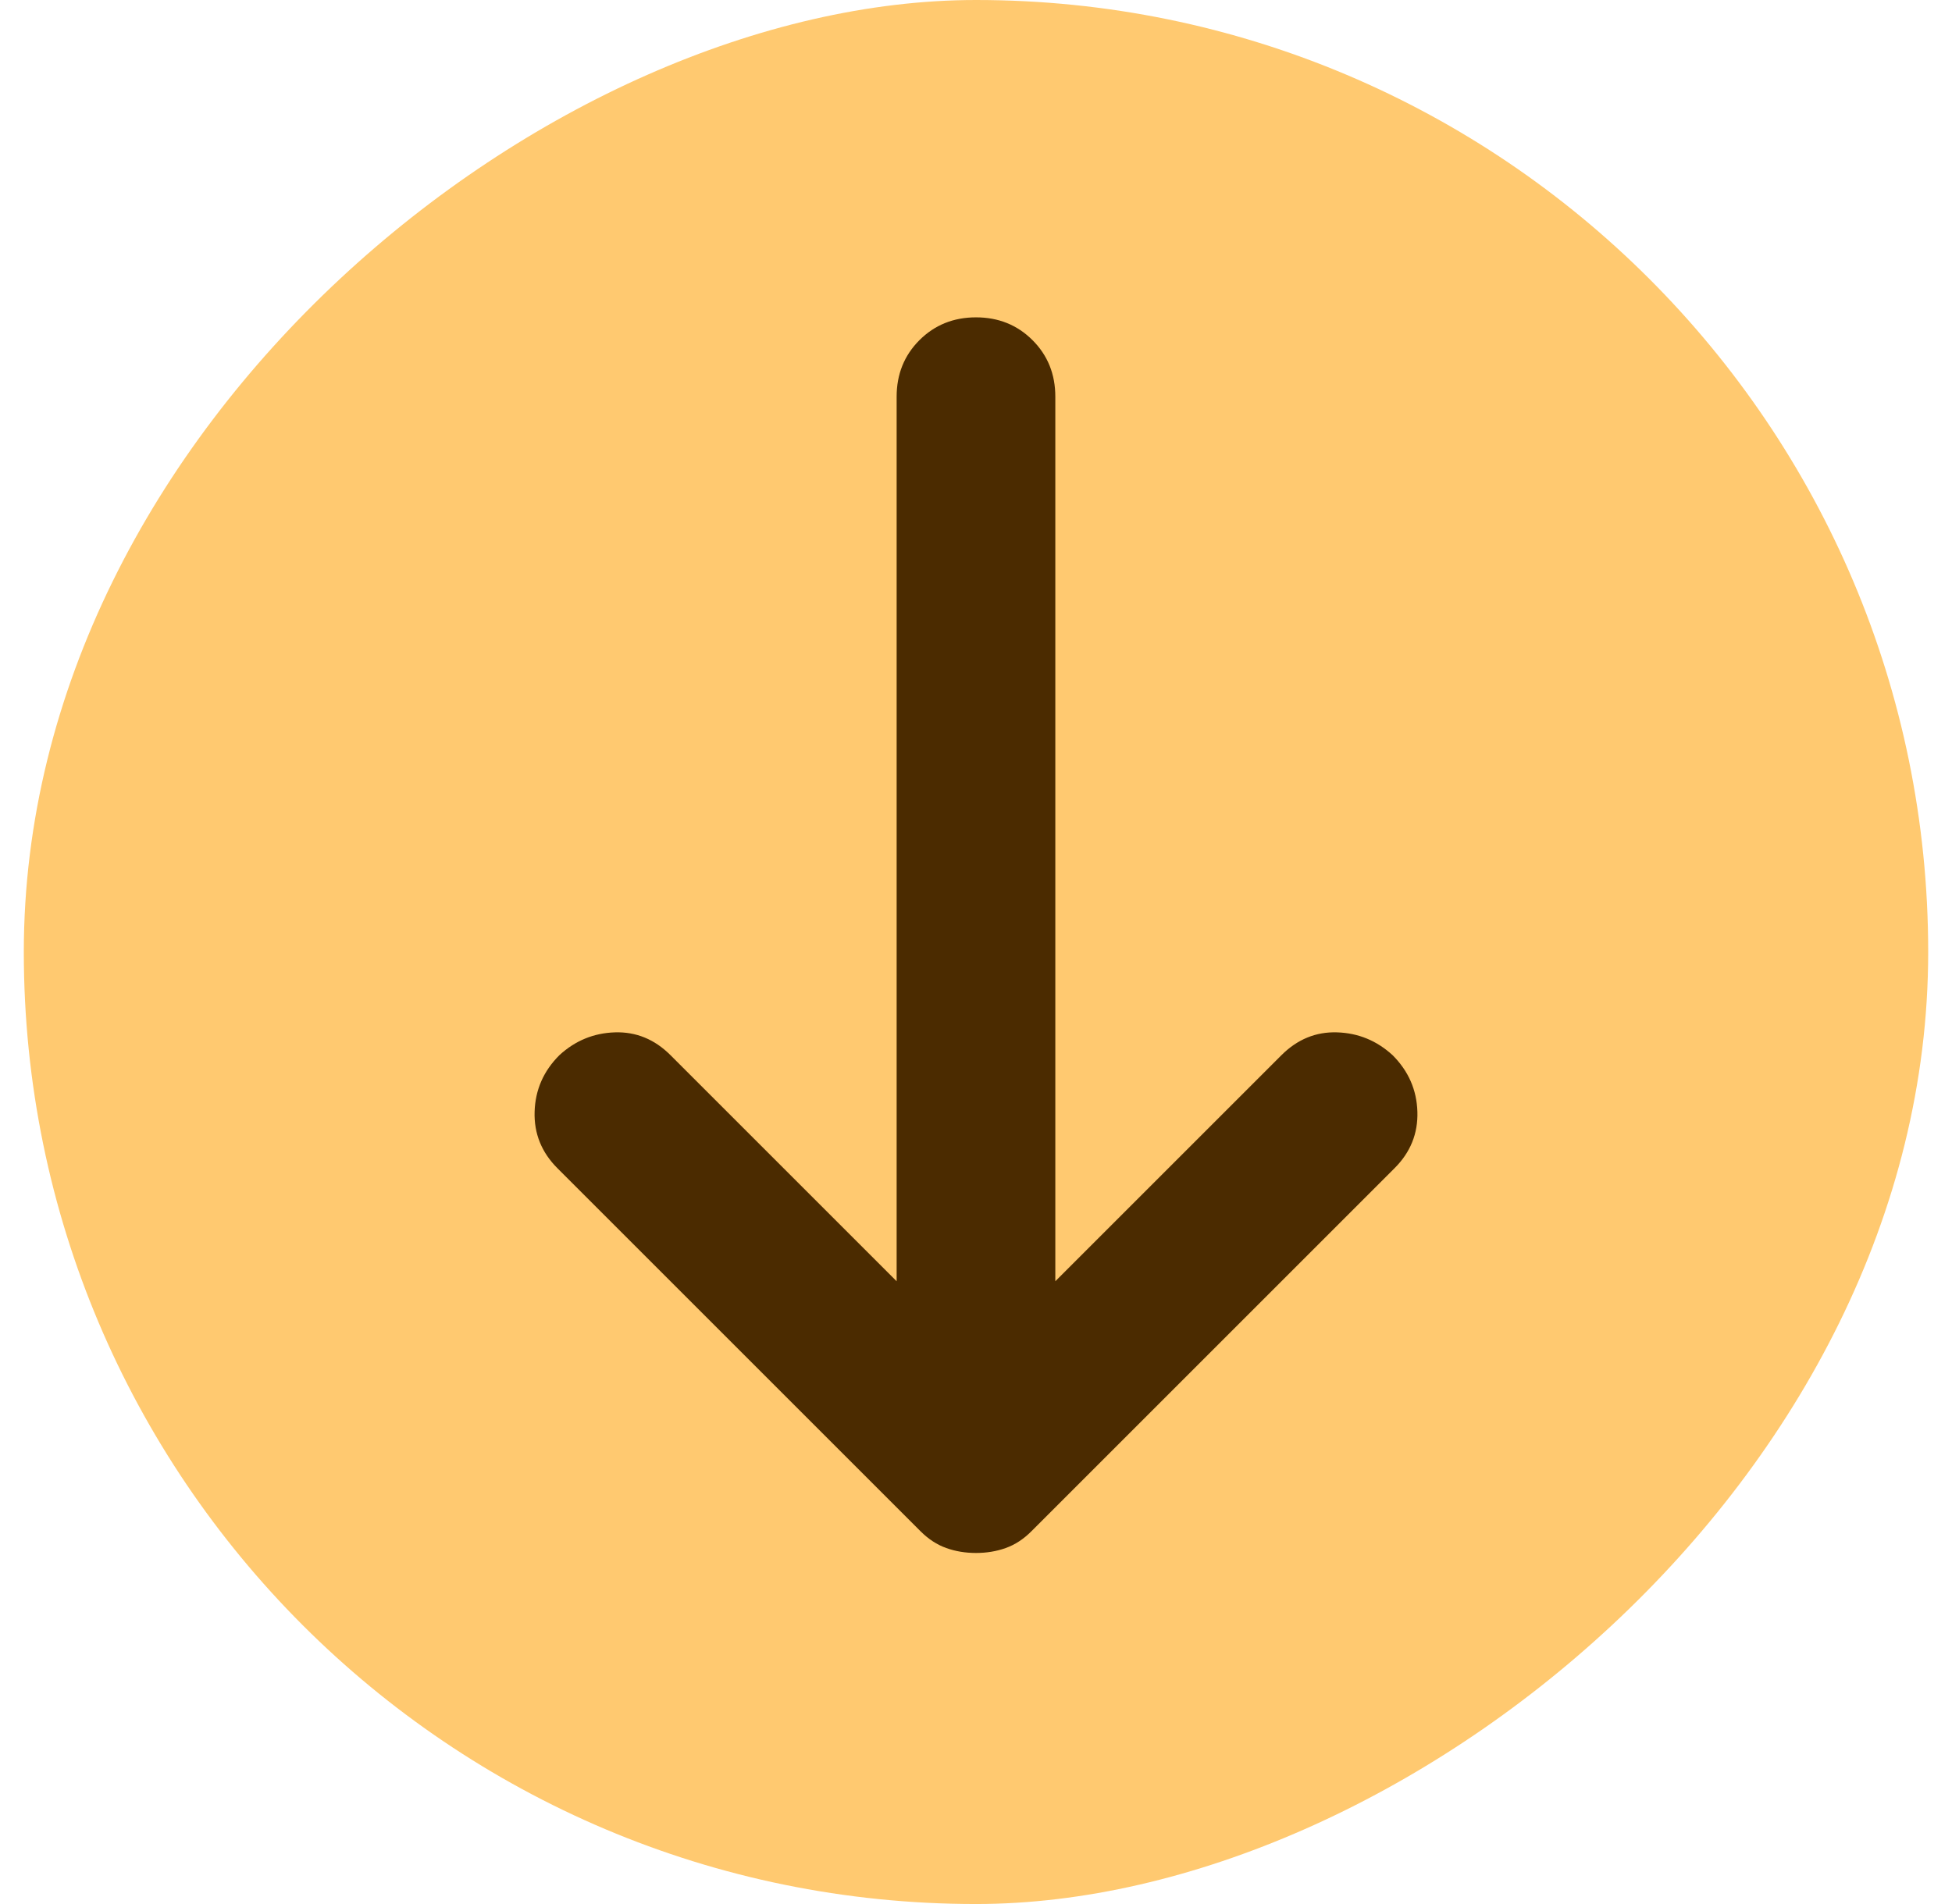
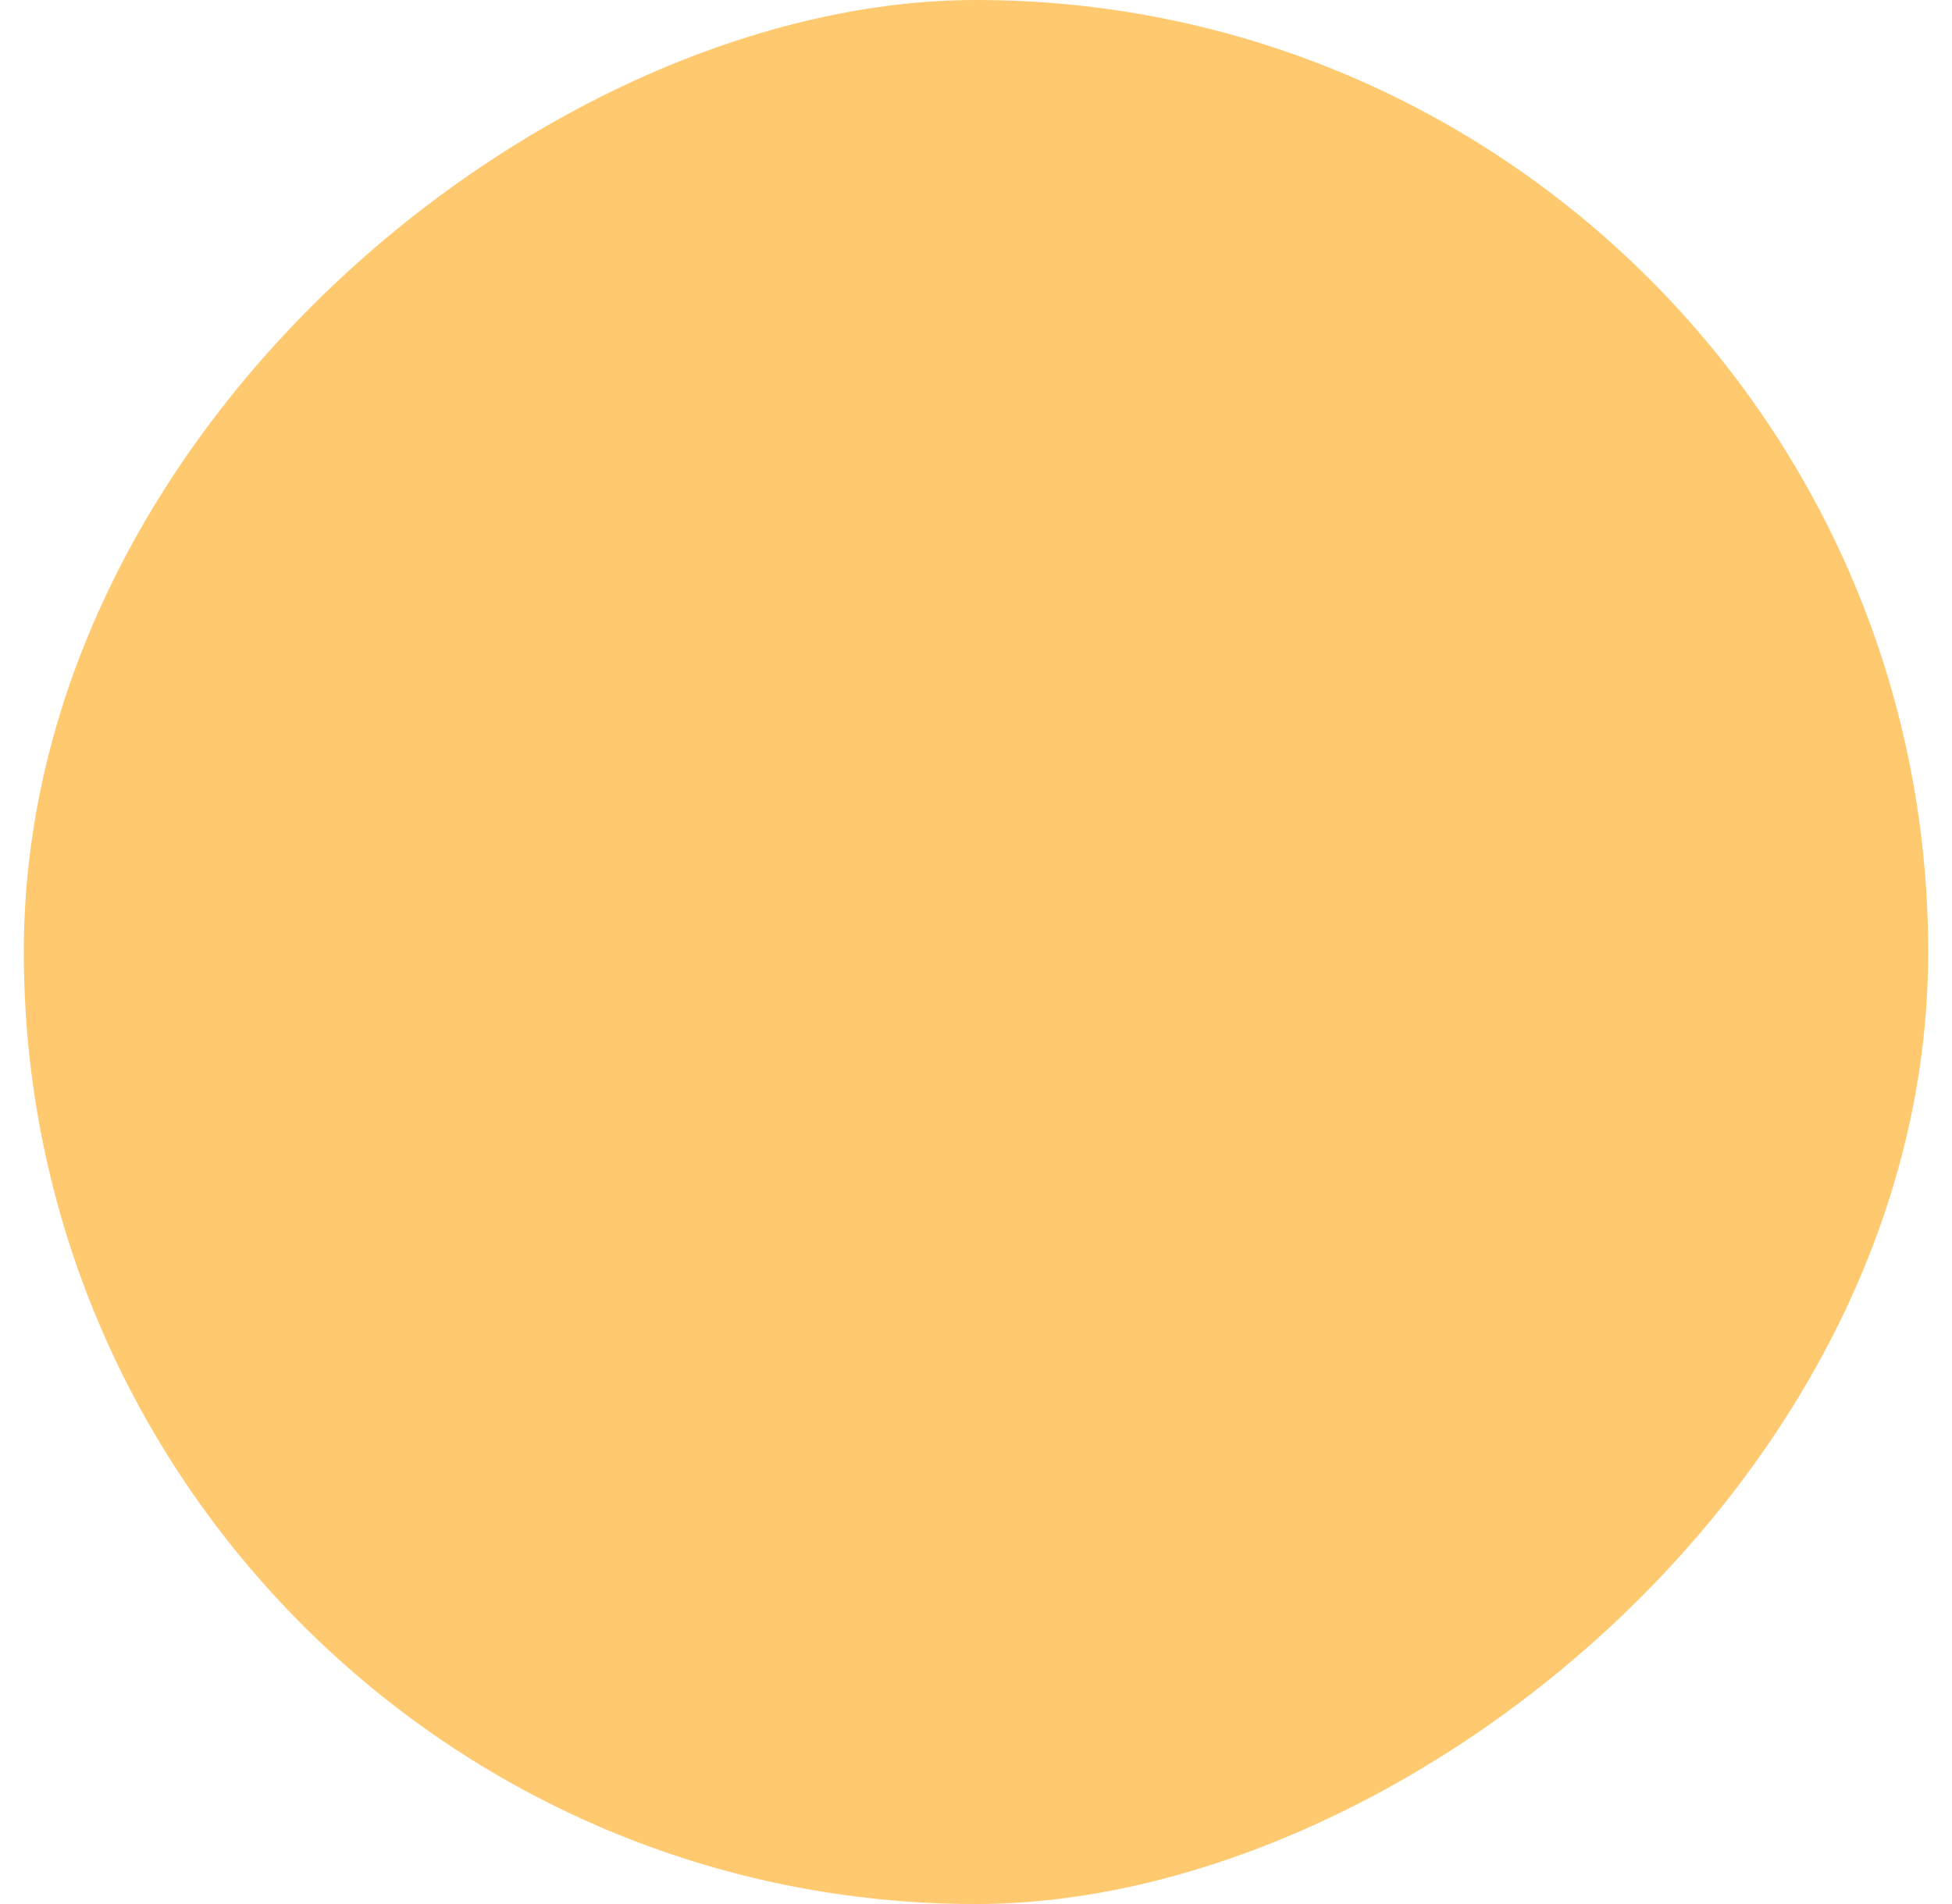
<svg xmlns="http://www.w3.org/2000/svg" width="41" height="40" viewBox="0 0 41 40" fill="none">
  <rect x="40.5" width="40" height="40" rx="20" transform="rotate(90 40.5 0)" fill="#FFC970" />
-   <path d="M18.833 26.917V8.334C18.833 7.861 18.993 7.466 19.312 7.146C19.632 6.827 20.028 6.667 20.5 6.667C20.972 6.667 21.368 6.827 21.687 7.146C22.007 7.466 22.166 7.861 22.166 8.334V26.917L26.916 22.167C27.25 21.834 27.639 21.674 28.083 21.688C28.528 21.702 28.916 21.861 29.25 22.167C29.583 22.5 29.757 22.896 29.771 23.355C29.785 23.813 29.625 24.209 29.291 24.542L21.666 32.167C21.5 32.334 21.319 32.452 21.125 32.521C20.93 32.591 20.722 32.625 20.5 32.625C20.278 32.625 20.069 32.591 19.875 32.521C19.68 32.452 19.5 32.334 19.333 32.167L11.708 24.542C11.375 24.209 11.215 23.813 11.229 23.355C11.243 22.896 11.416 22.5 11.75 22.167C12.083 21.861 12.472 21.702 12.916 21.688C13.361 21.674 13.75 21.834 14.083 22.167L18.833 26.917Z" fill="#4B2B00" />
</svg>